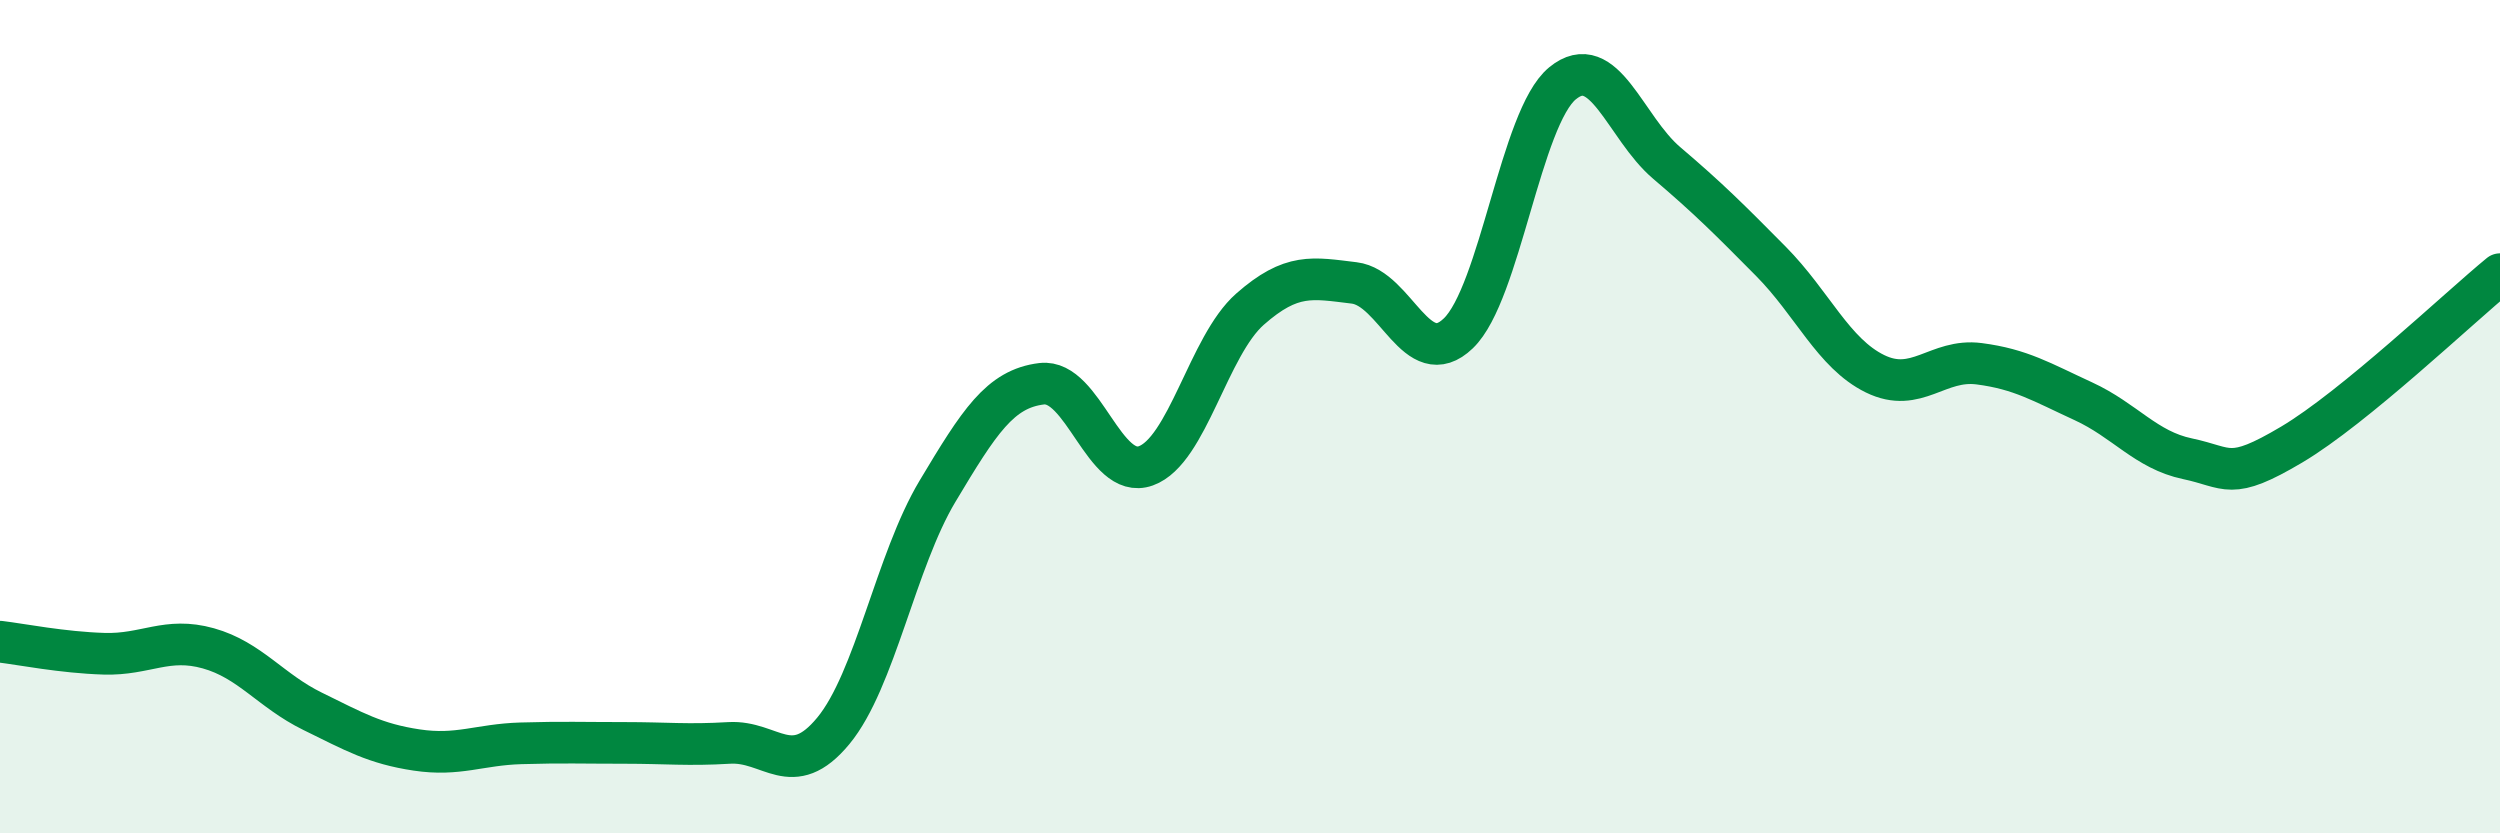
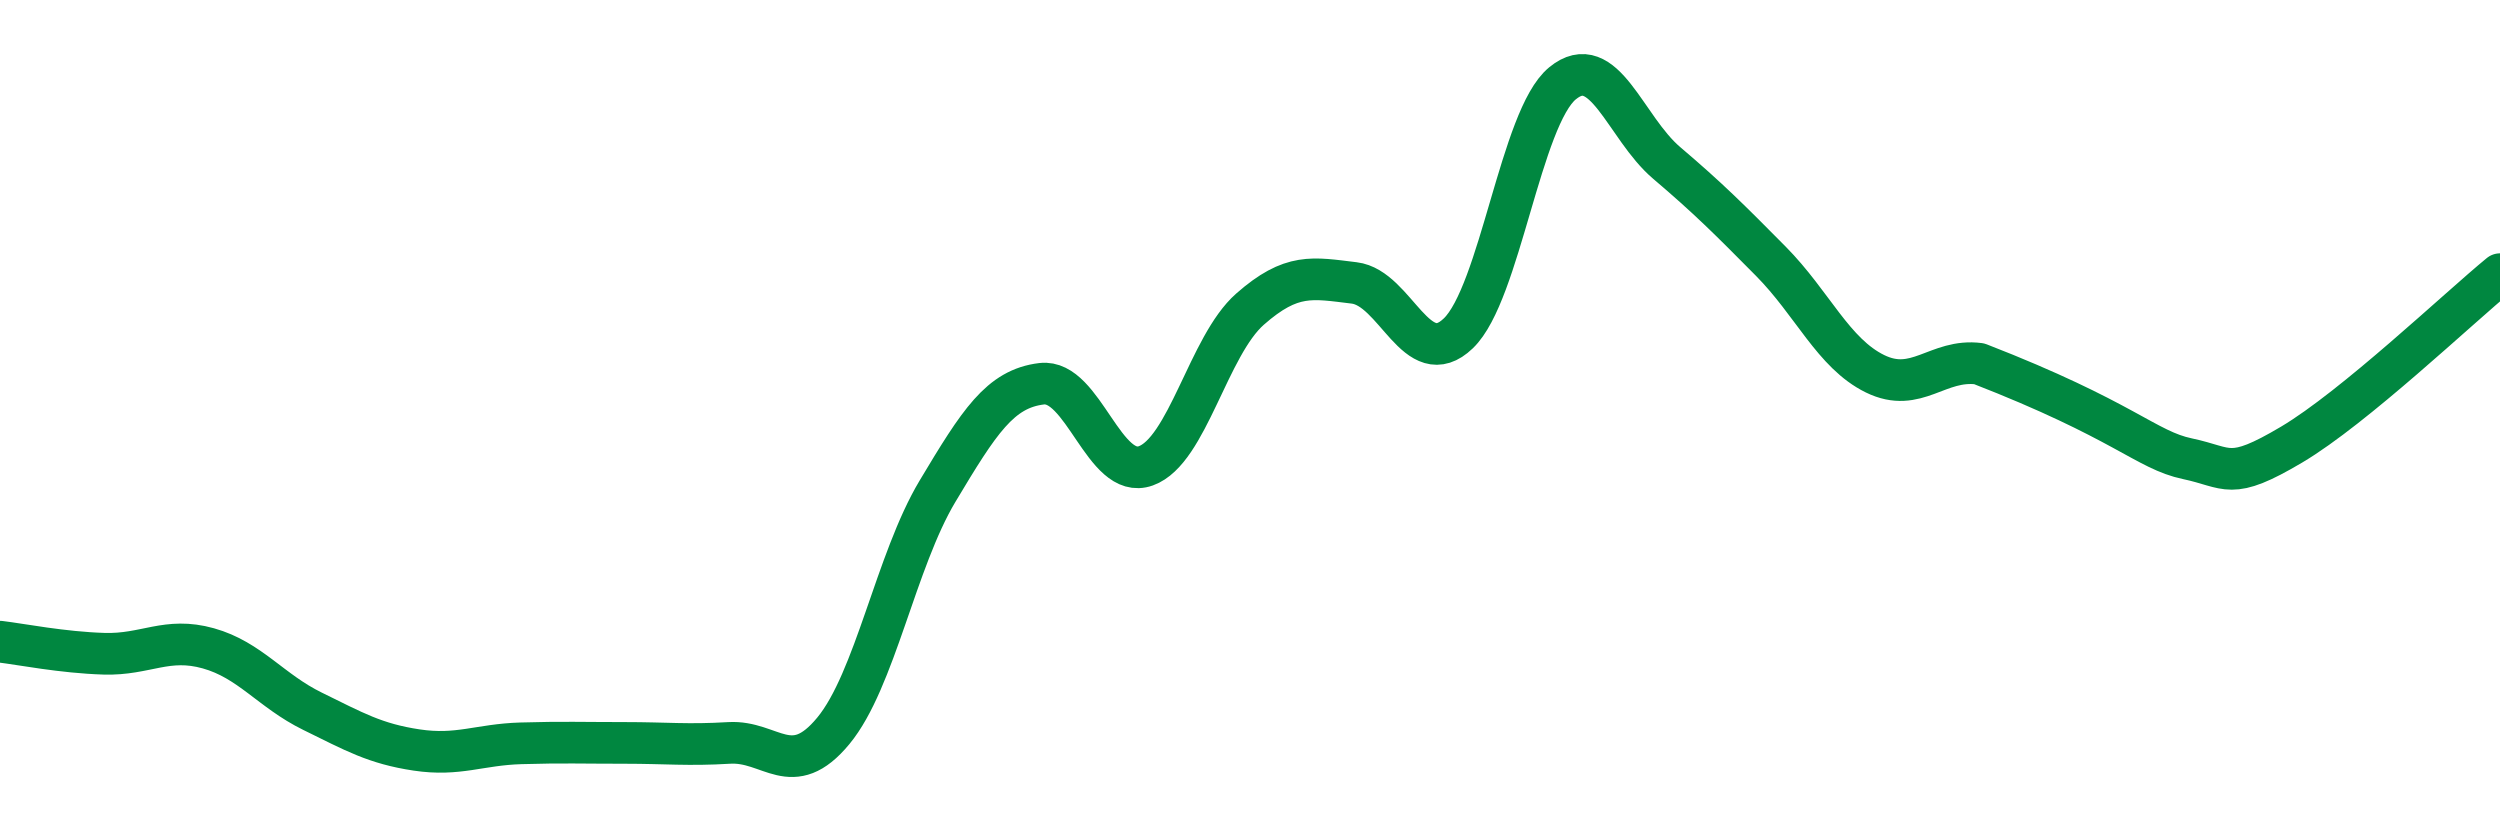
<svg xmlns="http://www.w3.org/2000/svg" width="60" height="20" viewBox="0 0 60 20">
-   <path d="M 0,15.4 C 0.5,15.46 1.5,15.66 2.5,15.69 C 3.5,15.72 4,15.28 5,15.56 C 6,15.84 6.5,16.58 7.5,17.07 C 8.5,17.56 9,17.85 10,18 C 11,18.15 11.5,17.87 12.5,17.84 C 13.5,17.81 14,17.83 15,17.83 C 16,17.83 16.5,17.89 17.5,17.83 C 18.5,17.77 19,18.75 20,17.54 C 21,16.33 21.5,13.46 22.5,11.79 C 23.5,10.12 24,9.33 25,9.21 C 26,9.09 26.5,11.54 27.5,11.18 C 28.5,10.82 29,8.3 30,7.42 C 31,6.54 31.5,6.67 32.5,6.79 C 33.5,6.91 34,8.96 35,8 C 36,7.04 36.5,2.82 37.5,2 C 38.5,1.18 39,3.06 40,3.91 C 41,4.76 41.5,5.26 42.5,6.27 C 43.5,7.28 44,8.48 45,8.97 C 46,9.46 46.5,8.6 47.5,8.73 C 48.5,8.86 49,9.17 50,9.63 C 51,10.09 51.5,10.8 52.5,11.01 C 53.5,11.22 53.5,11.56 55,10.67 C 56.5,9.78 59,7.4 60,6.58L60 20L0 20Z" fill="#008740" opacity="0.1" stroke-linecap="round" stroke-linejoin="round" />
-   <path d="M 0,15.4 C 0.5,15.46 1.5,15.66 2.5,15.69 C 3.5,15.72 4,15.28 5,15.56 C 6,15.84 6.5,16.58 7.5,17.07 C 8.5,17.56 9,17.85 10,18 C 11,18.15 11.5,17.87 12.5,17.84 C 13.5,17.81 14,17.83 15,17.83 C 16,17.83 16.5,17.89 17.5,17.83 C 18.5,17.77 19,18.75 20,17.54 C 21,16.33 21.5,13.46 22.5,11.79 C 23.5,10.12 24,9.33 25,9.21 C 26,9.09 26.5,11.54 27.5,11.18 C 28.5,10.82 29,8.3 30,7.42 C 31,6.54 31.5,6.67 32.5,6.79 C 33.5,6.91 34,8.96 35,8 C 36,7.04 36.5,2.82 37.5,2 C 38.5,1.18 39,3.06 40,3.91 C 41,4.76 41.5,5.26 42.5,6.27 C 43.5,7.28 44,8.48 45,8.97 C 46,9.46 46.5,8.6 47.5,8.73 C 48.5,8.86 49,9.17 50,9.63 C 51,10.09 51.5,10.8 52.5,11.01 C 53.5,11.22 53.5,11.56 55,10.67 C 56.5,9.78 59,7.4 60,6.58" stroke="#008740" stroke-width="1" fill="none" stroke-linecap="round" stroke-linejoin="round" />
+   <path d="M 0,15.4 C 0.5,15.46 1.5,15.66 2.5,15.69 C 3.5,15.72 4,15.28 5,15.56 C 6,15.84 6.5,16.58 7.5,17.07 C 8.5,17.56 9,17.85 10,18 C 11,18.15 11.5,17.87 12.5,17.84 C 13.5,17.81 14,17.83 15,17.83 C 16,17.83 16.5,17.89 17.5,17.83 C 18.5,17.77 19,18.75 20,17.54 C 21,16.33 21.5,13.46 22.5,11.79 C 23.5,10.12 24,9.33 25,9.21 C 26,9.09 26.5,11.54 27.5,11.18 C 28.5,10.82 29,8.3 30,7.42 C 31,6.54 31.5,6.67 32.5,6.79 C 33.5,6.91 34,8.96 35,8 C 36,7.04 36.5,2.82 37.5,2 C 38.5,1.18 39,3.06 40,3.91 C 41,4.76 41.5,5.26 42.5,6.27 C 43.5,7.28 44,8.48 45,8.97 C 46,9.46 46.5,8.6 47.5,8.73 C 51,10.09 51.5,10.8 52.5,11.01 C 53.5,11.22 53.5,11.56 55,10.67 C 56.5,9.78 59,7.4 60,6.58" stroke="#008740" stroke-width="1" fill="none" stroke-linecap="round" stroke-linejoin="round" />
</svg>